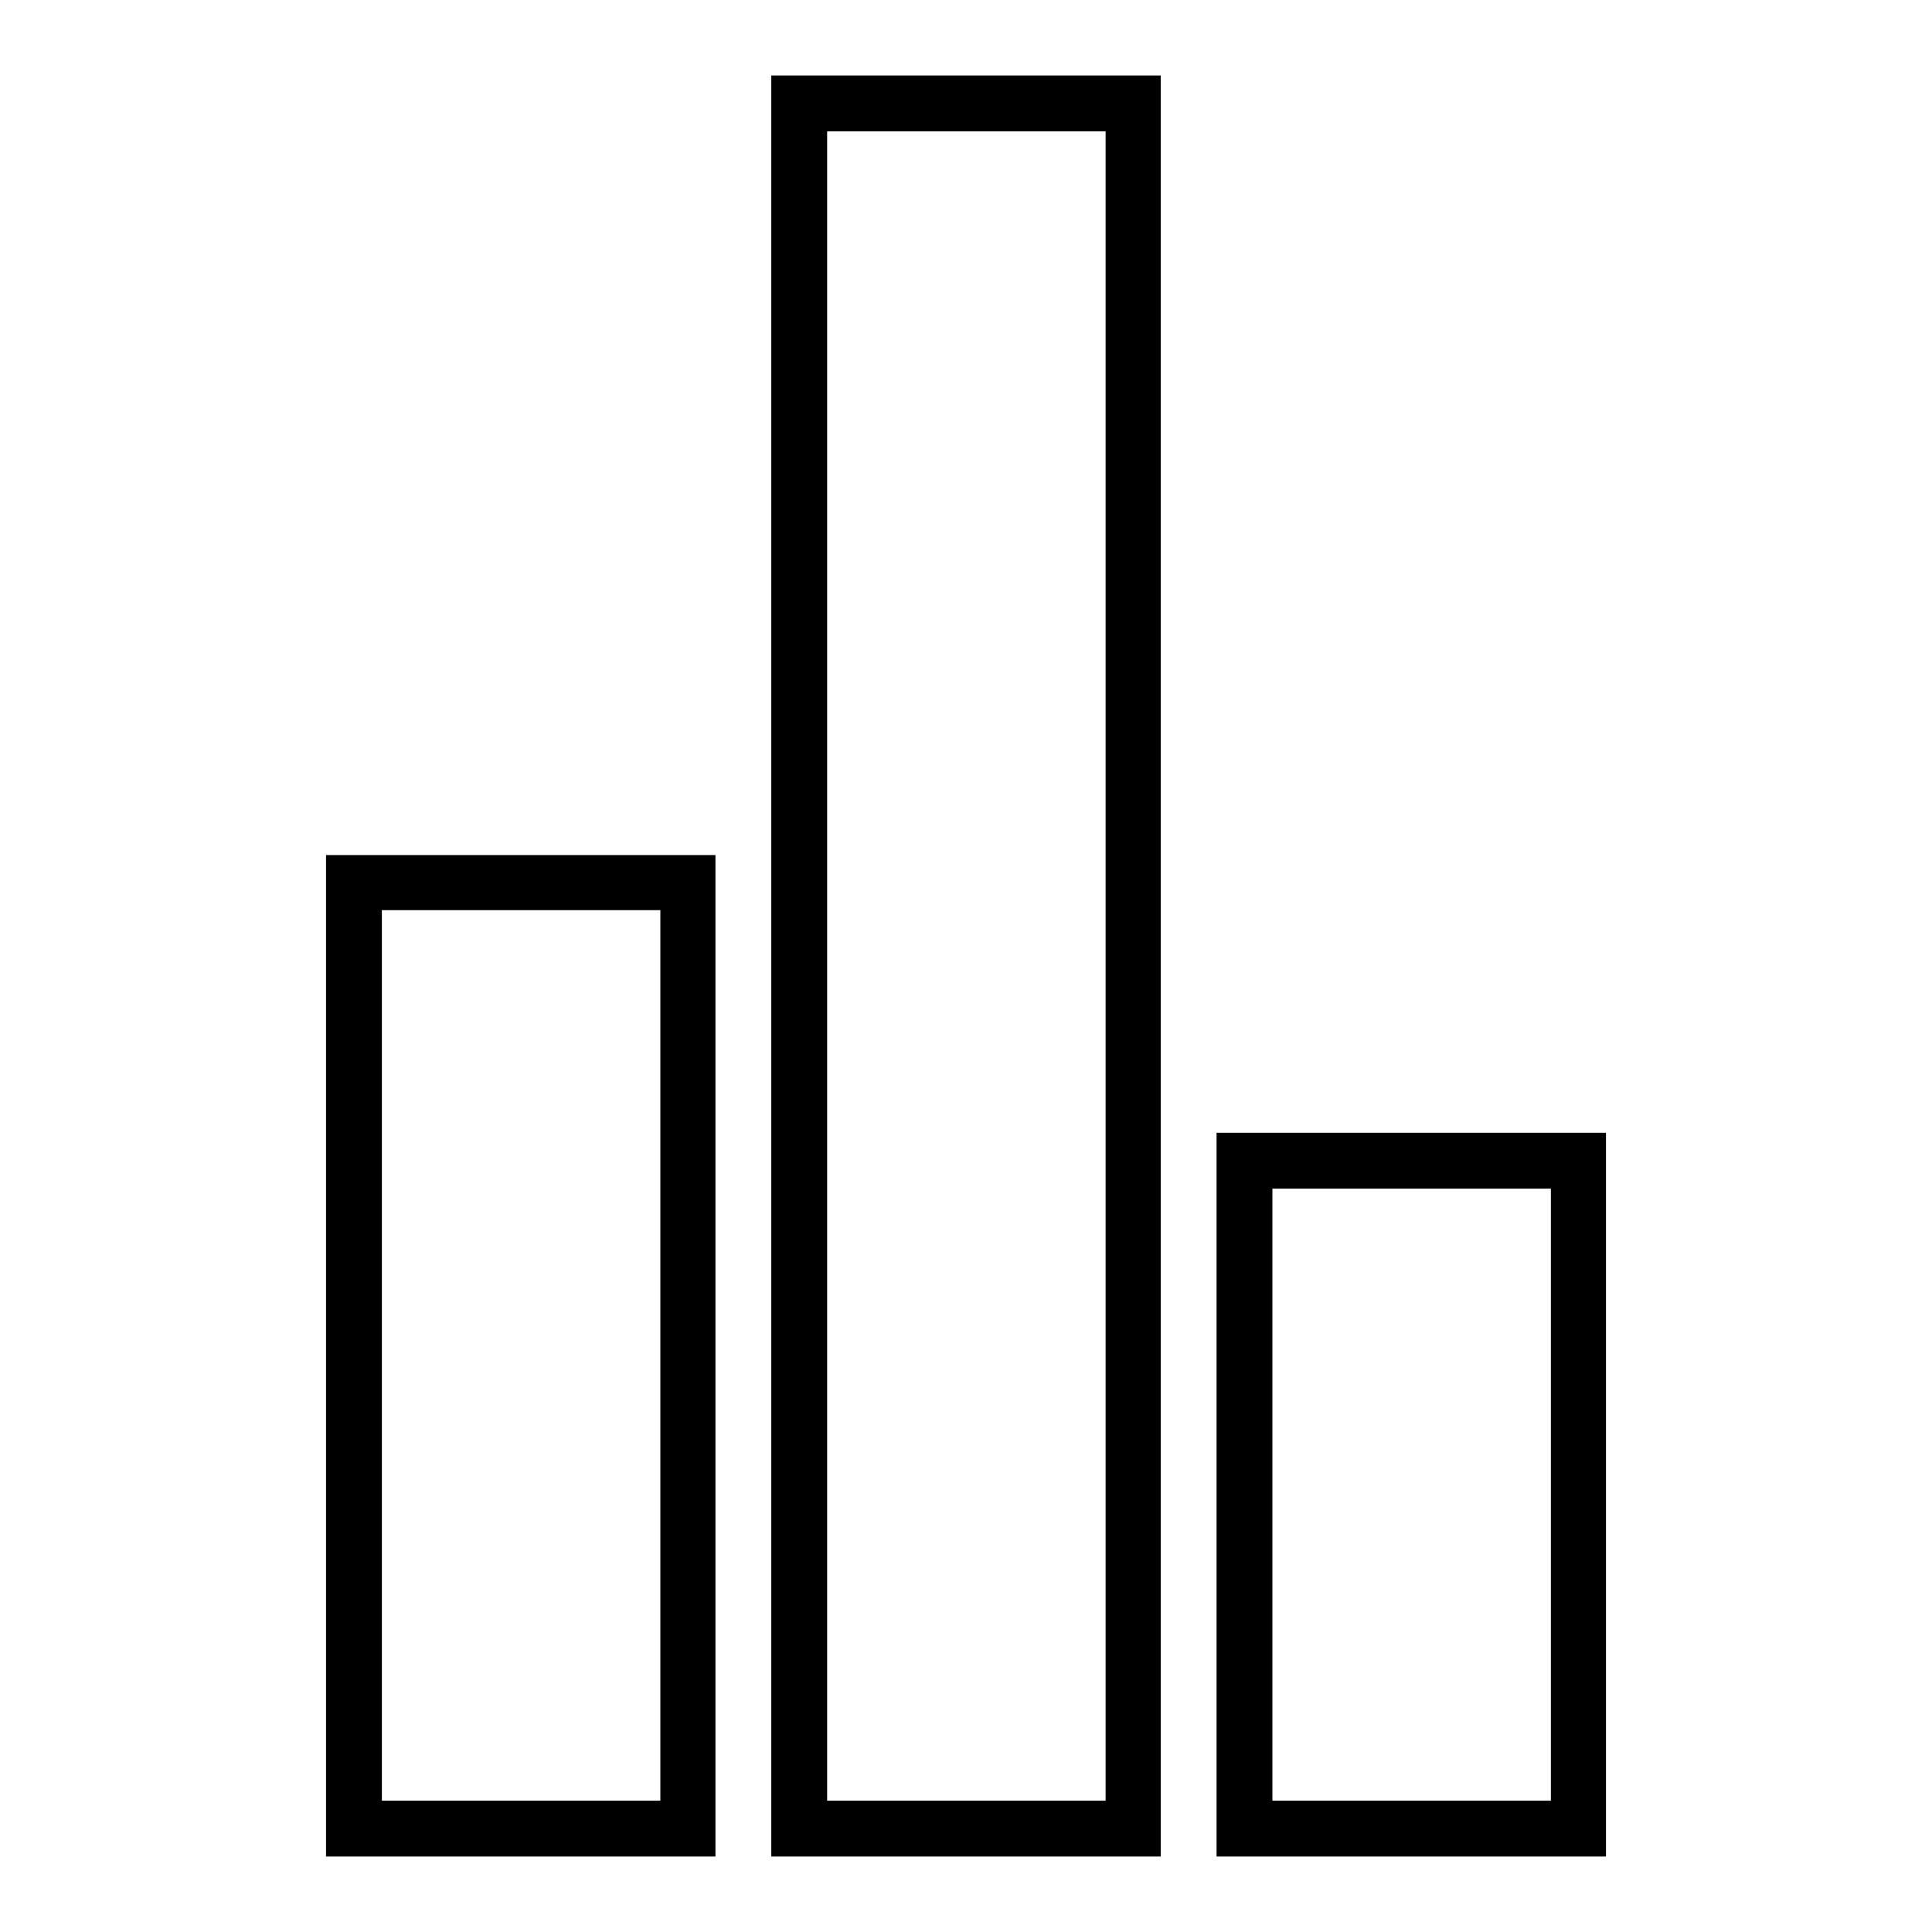
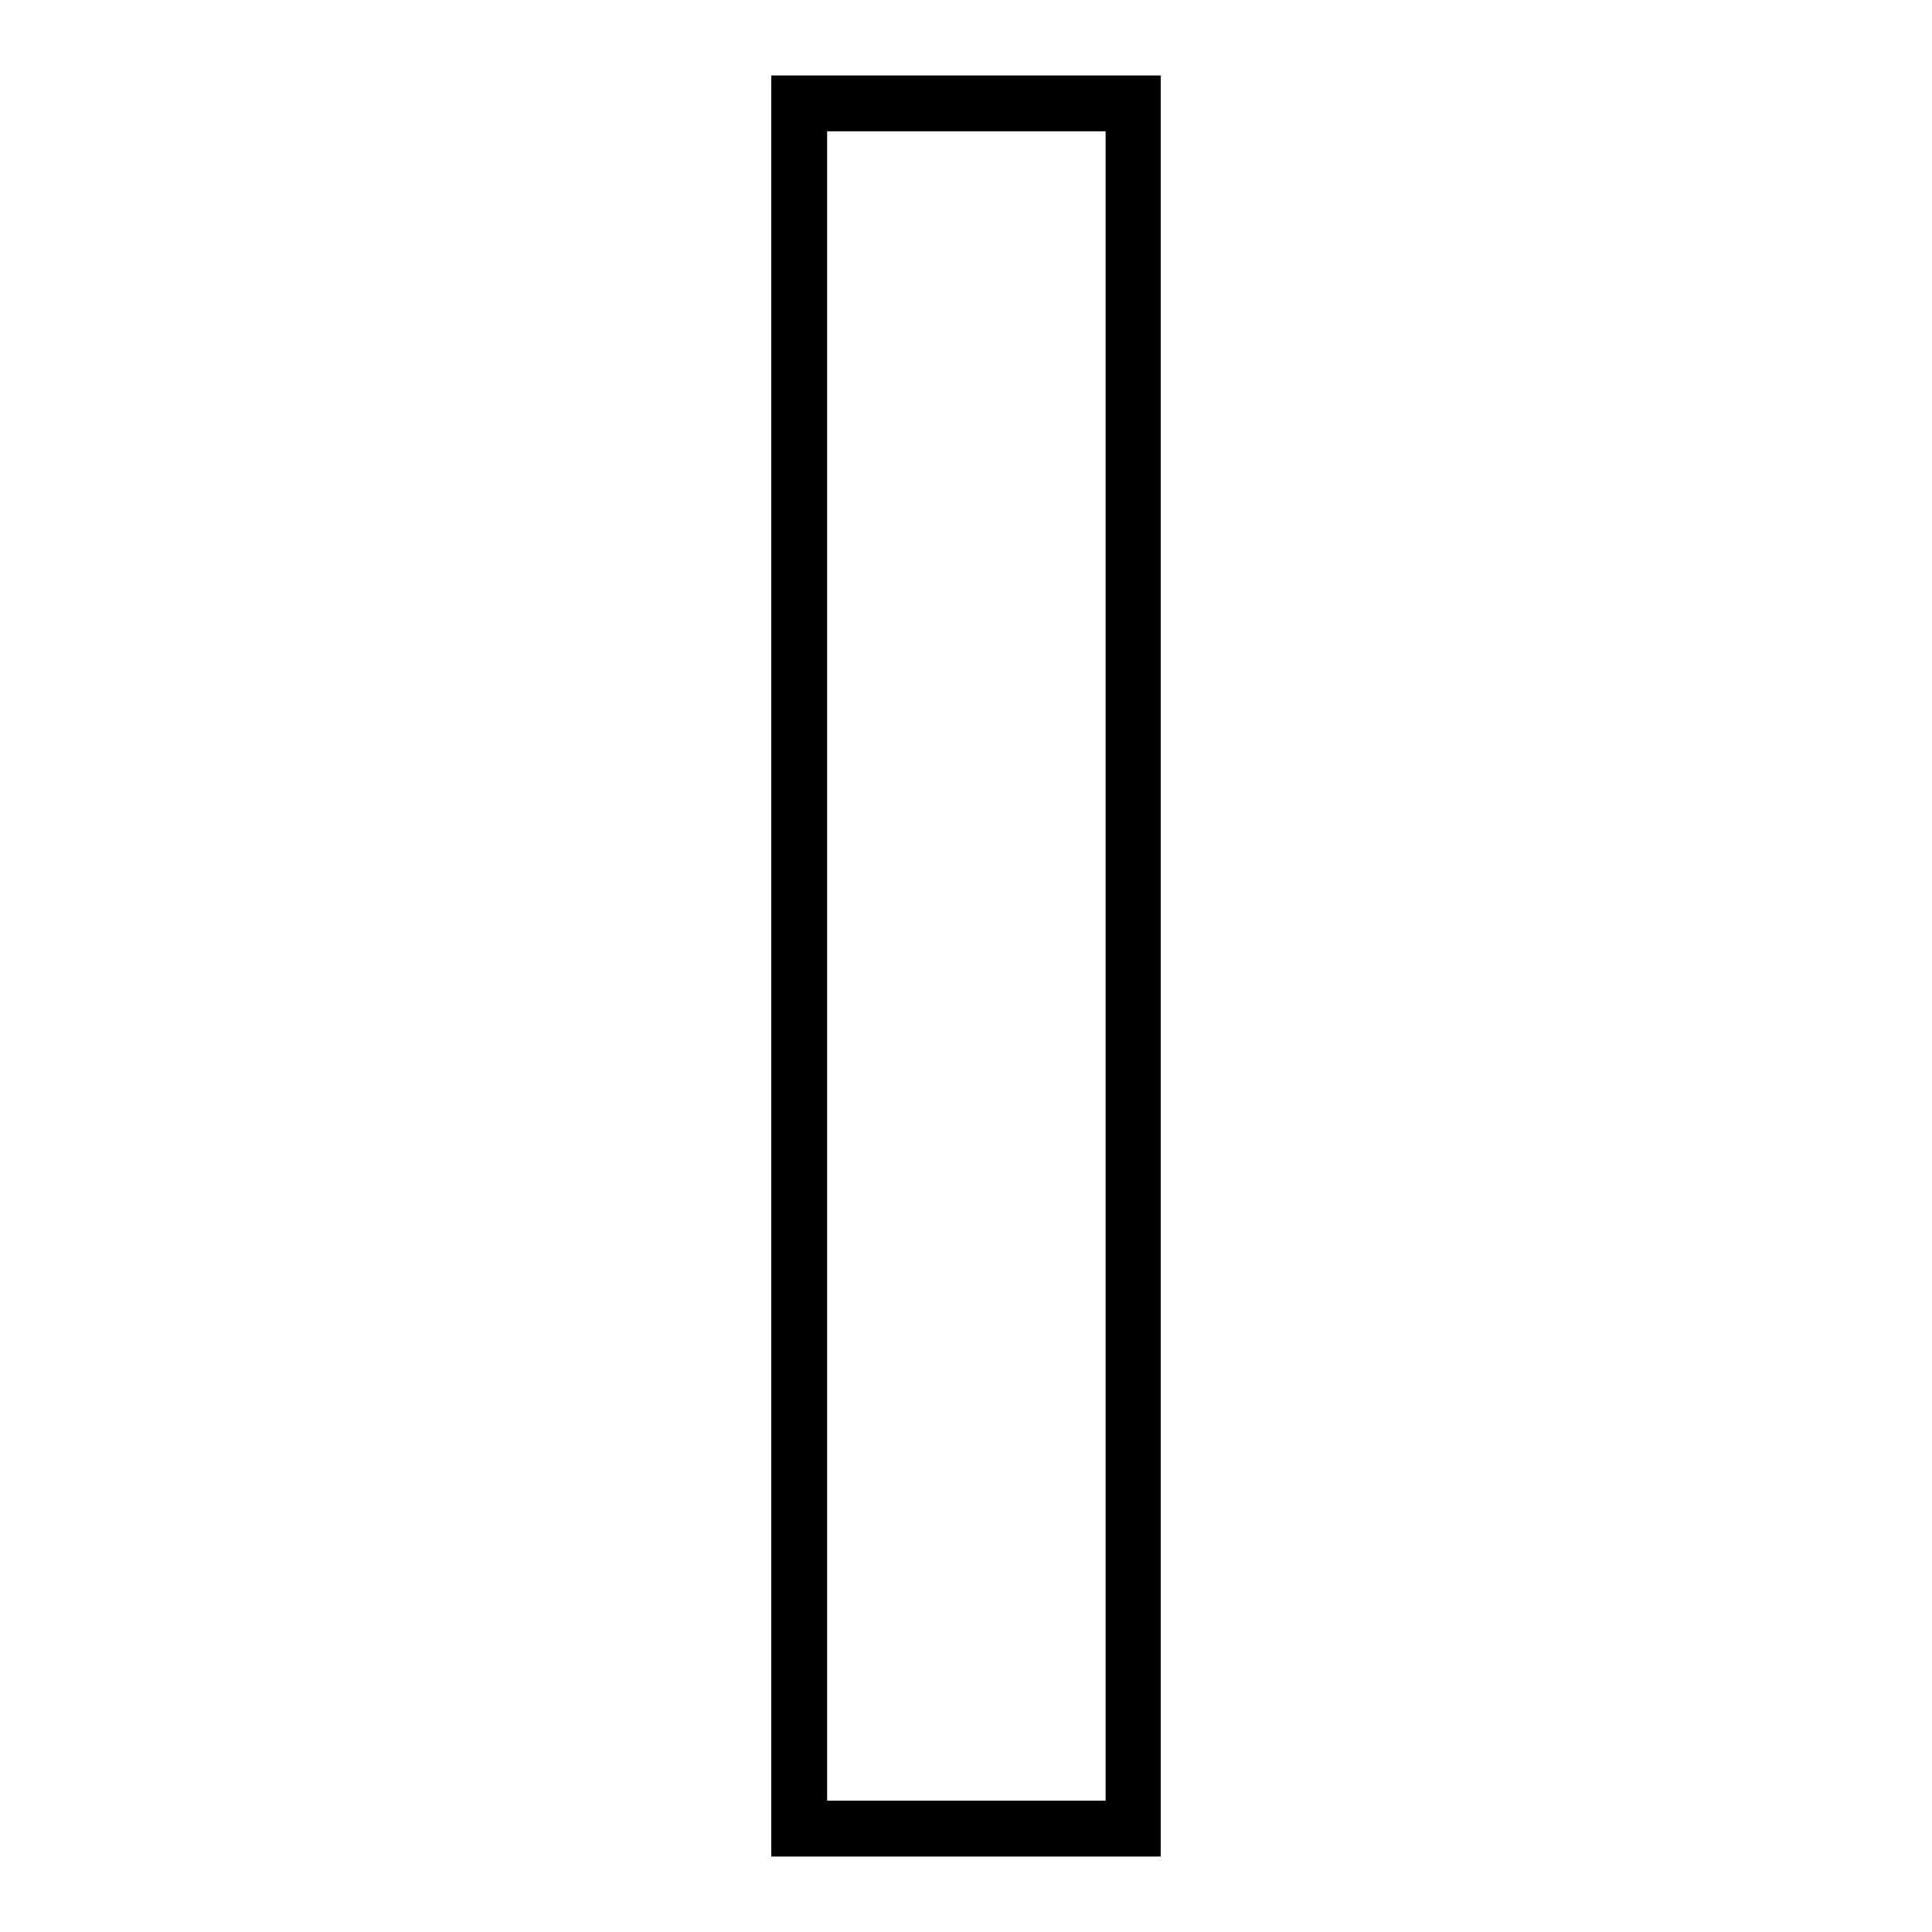
<svg xmlns="http://www.w3.org/2000/svg" version="1.1" x="0px" y="0px" viewBox="0 0 256 256" enable-background="new 0 0 256 256" xml:space="preserve">
  <g>
    <g>
-       <path fill="#000000" d="M94.8,246H43.2V113.3h51.6V246z M50.6,238.6h36.9v-118H50.6V238.6z" />
-     </g>
+       </g>
    <g>
-       <path fill="#000000" d="M212.8,246h-51.6v-95.9h51.6V246z M168.6,238.6h36.9v-81.1h-36.9V238.6z" />
-     </g>
+       </g>
    <g>
      <path fill="#000000" d="M153.8,246h-51.6V10h51.6V246z M109.6,238.6h36.9V17.4h-36.9V238.6z" />
    </g>
  </g>
</svg>